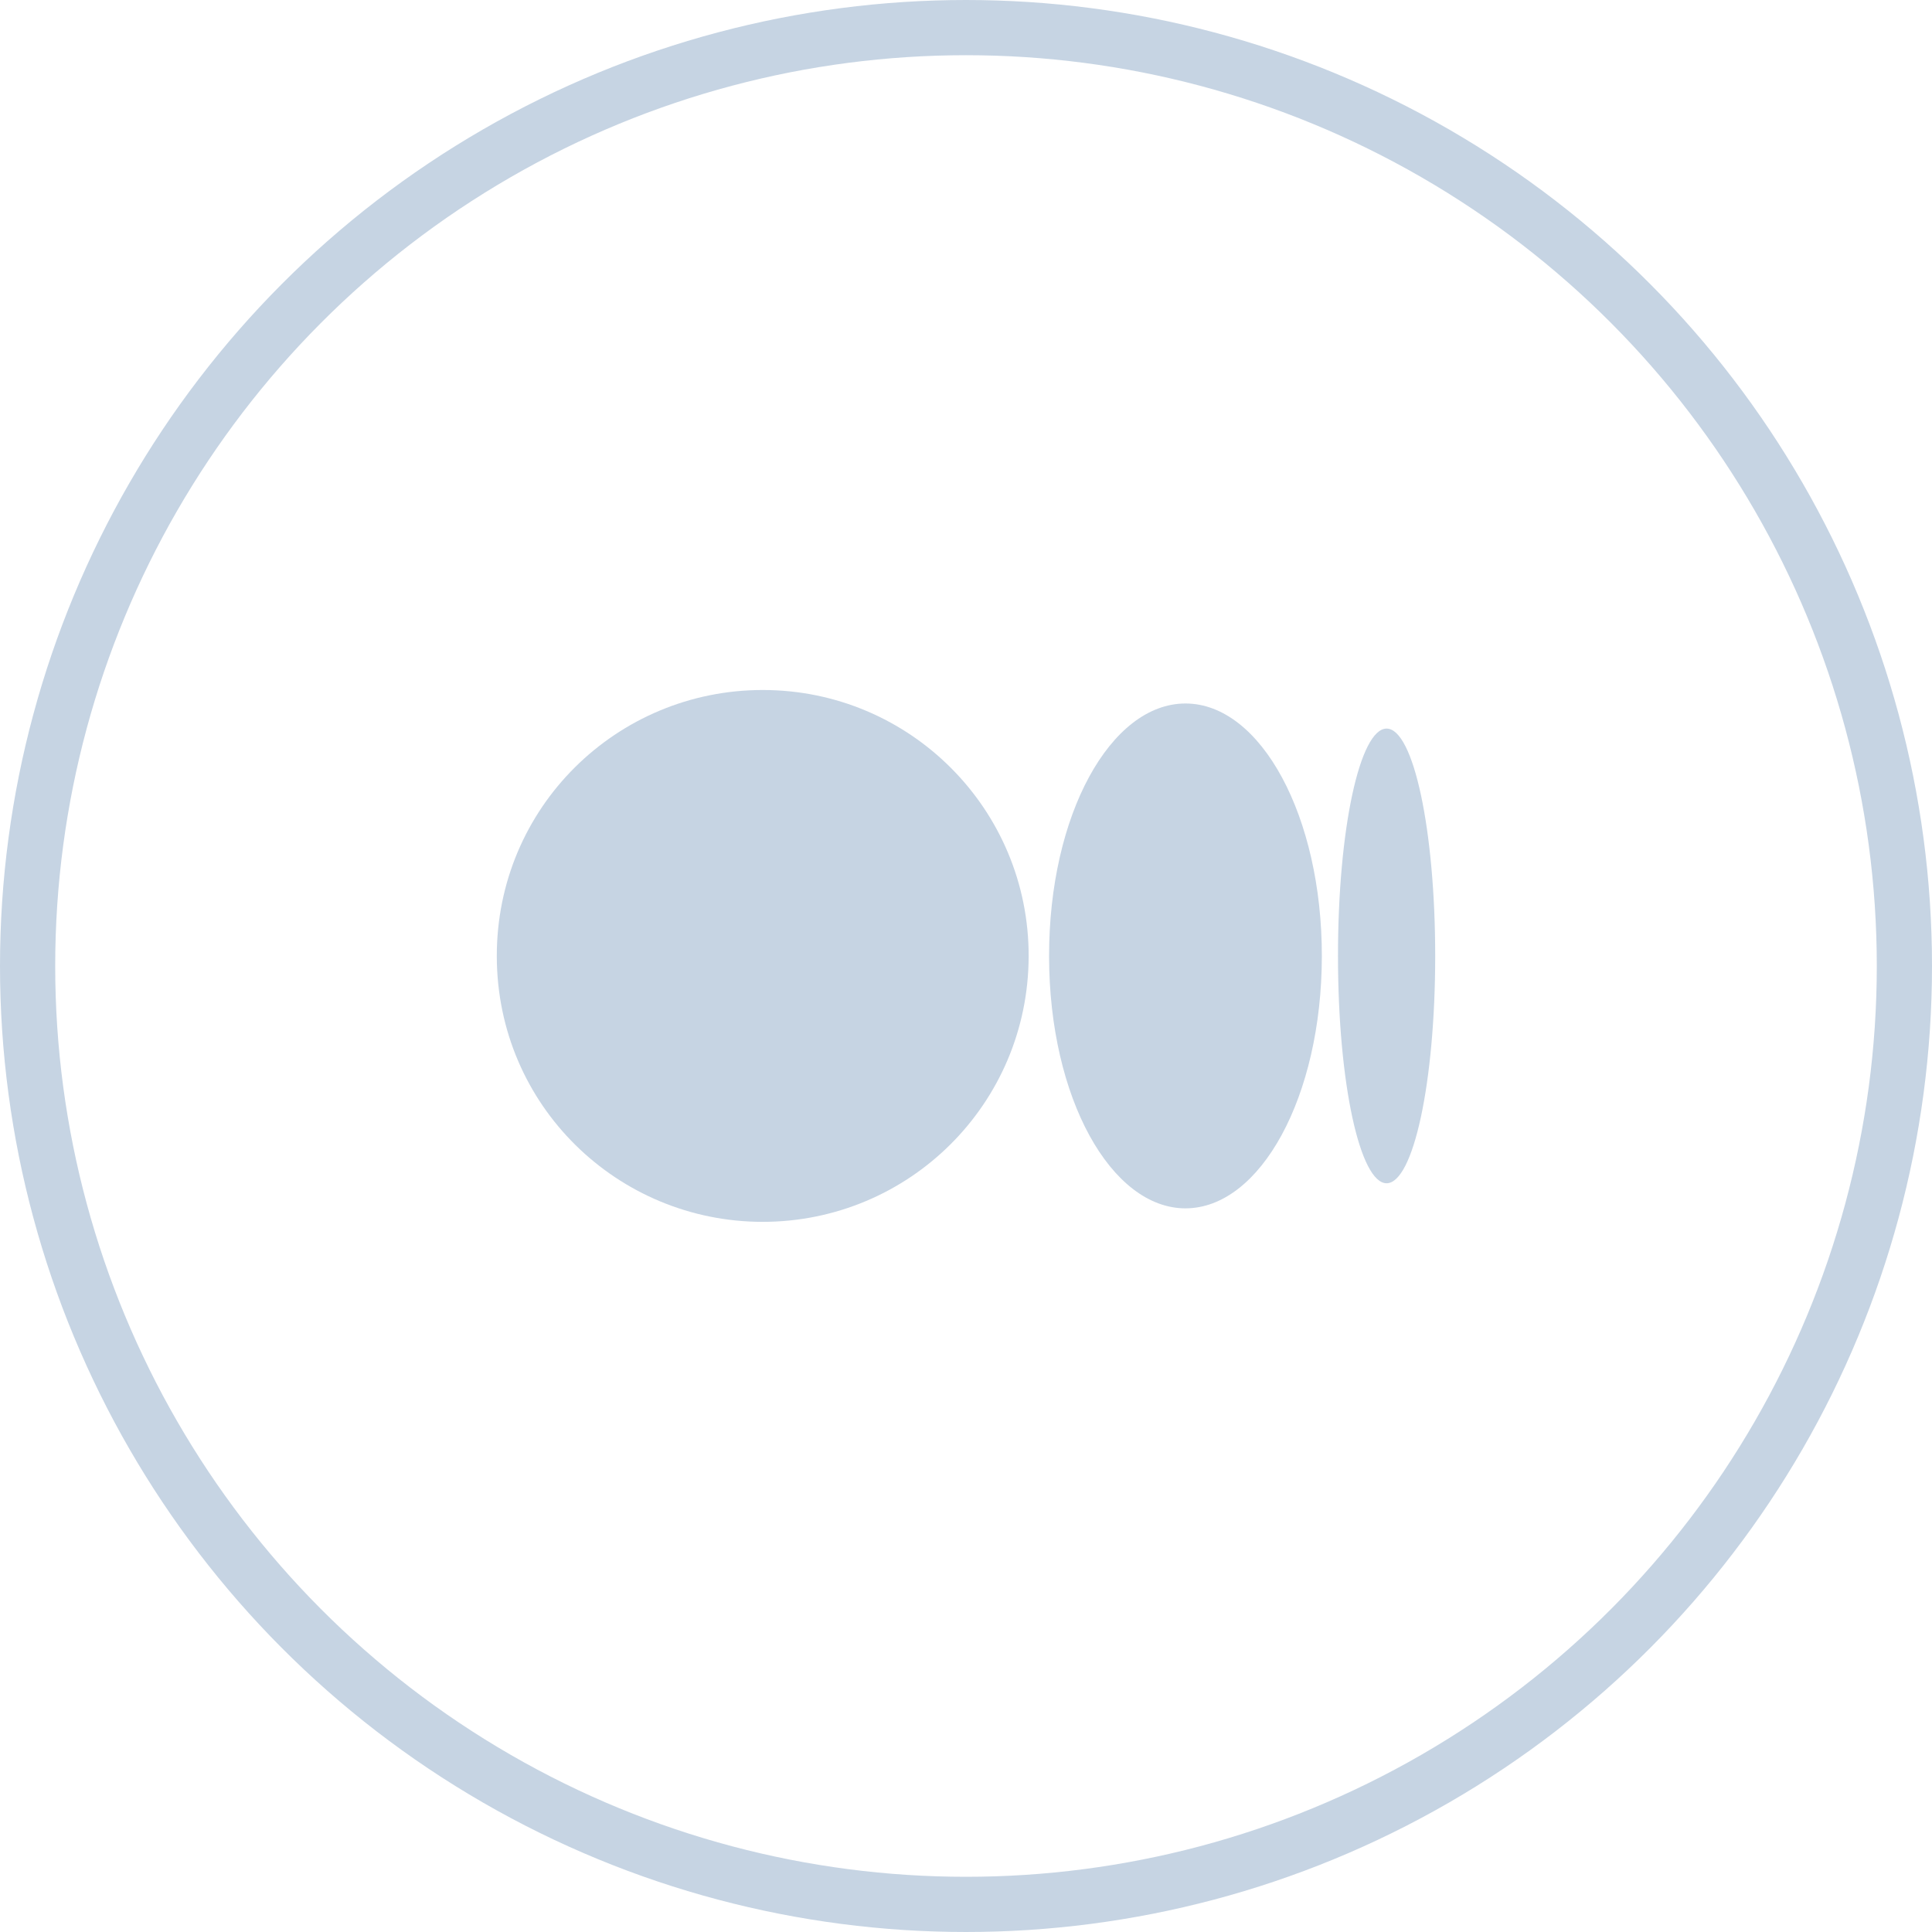
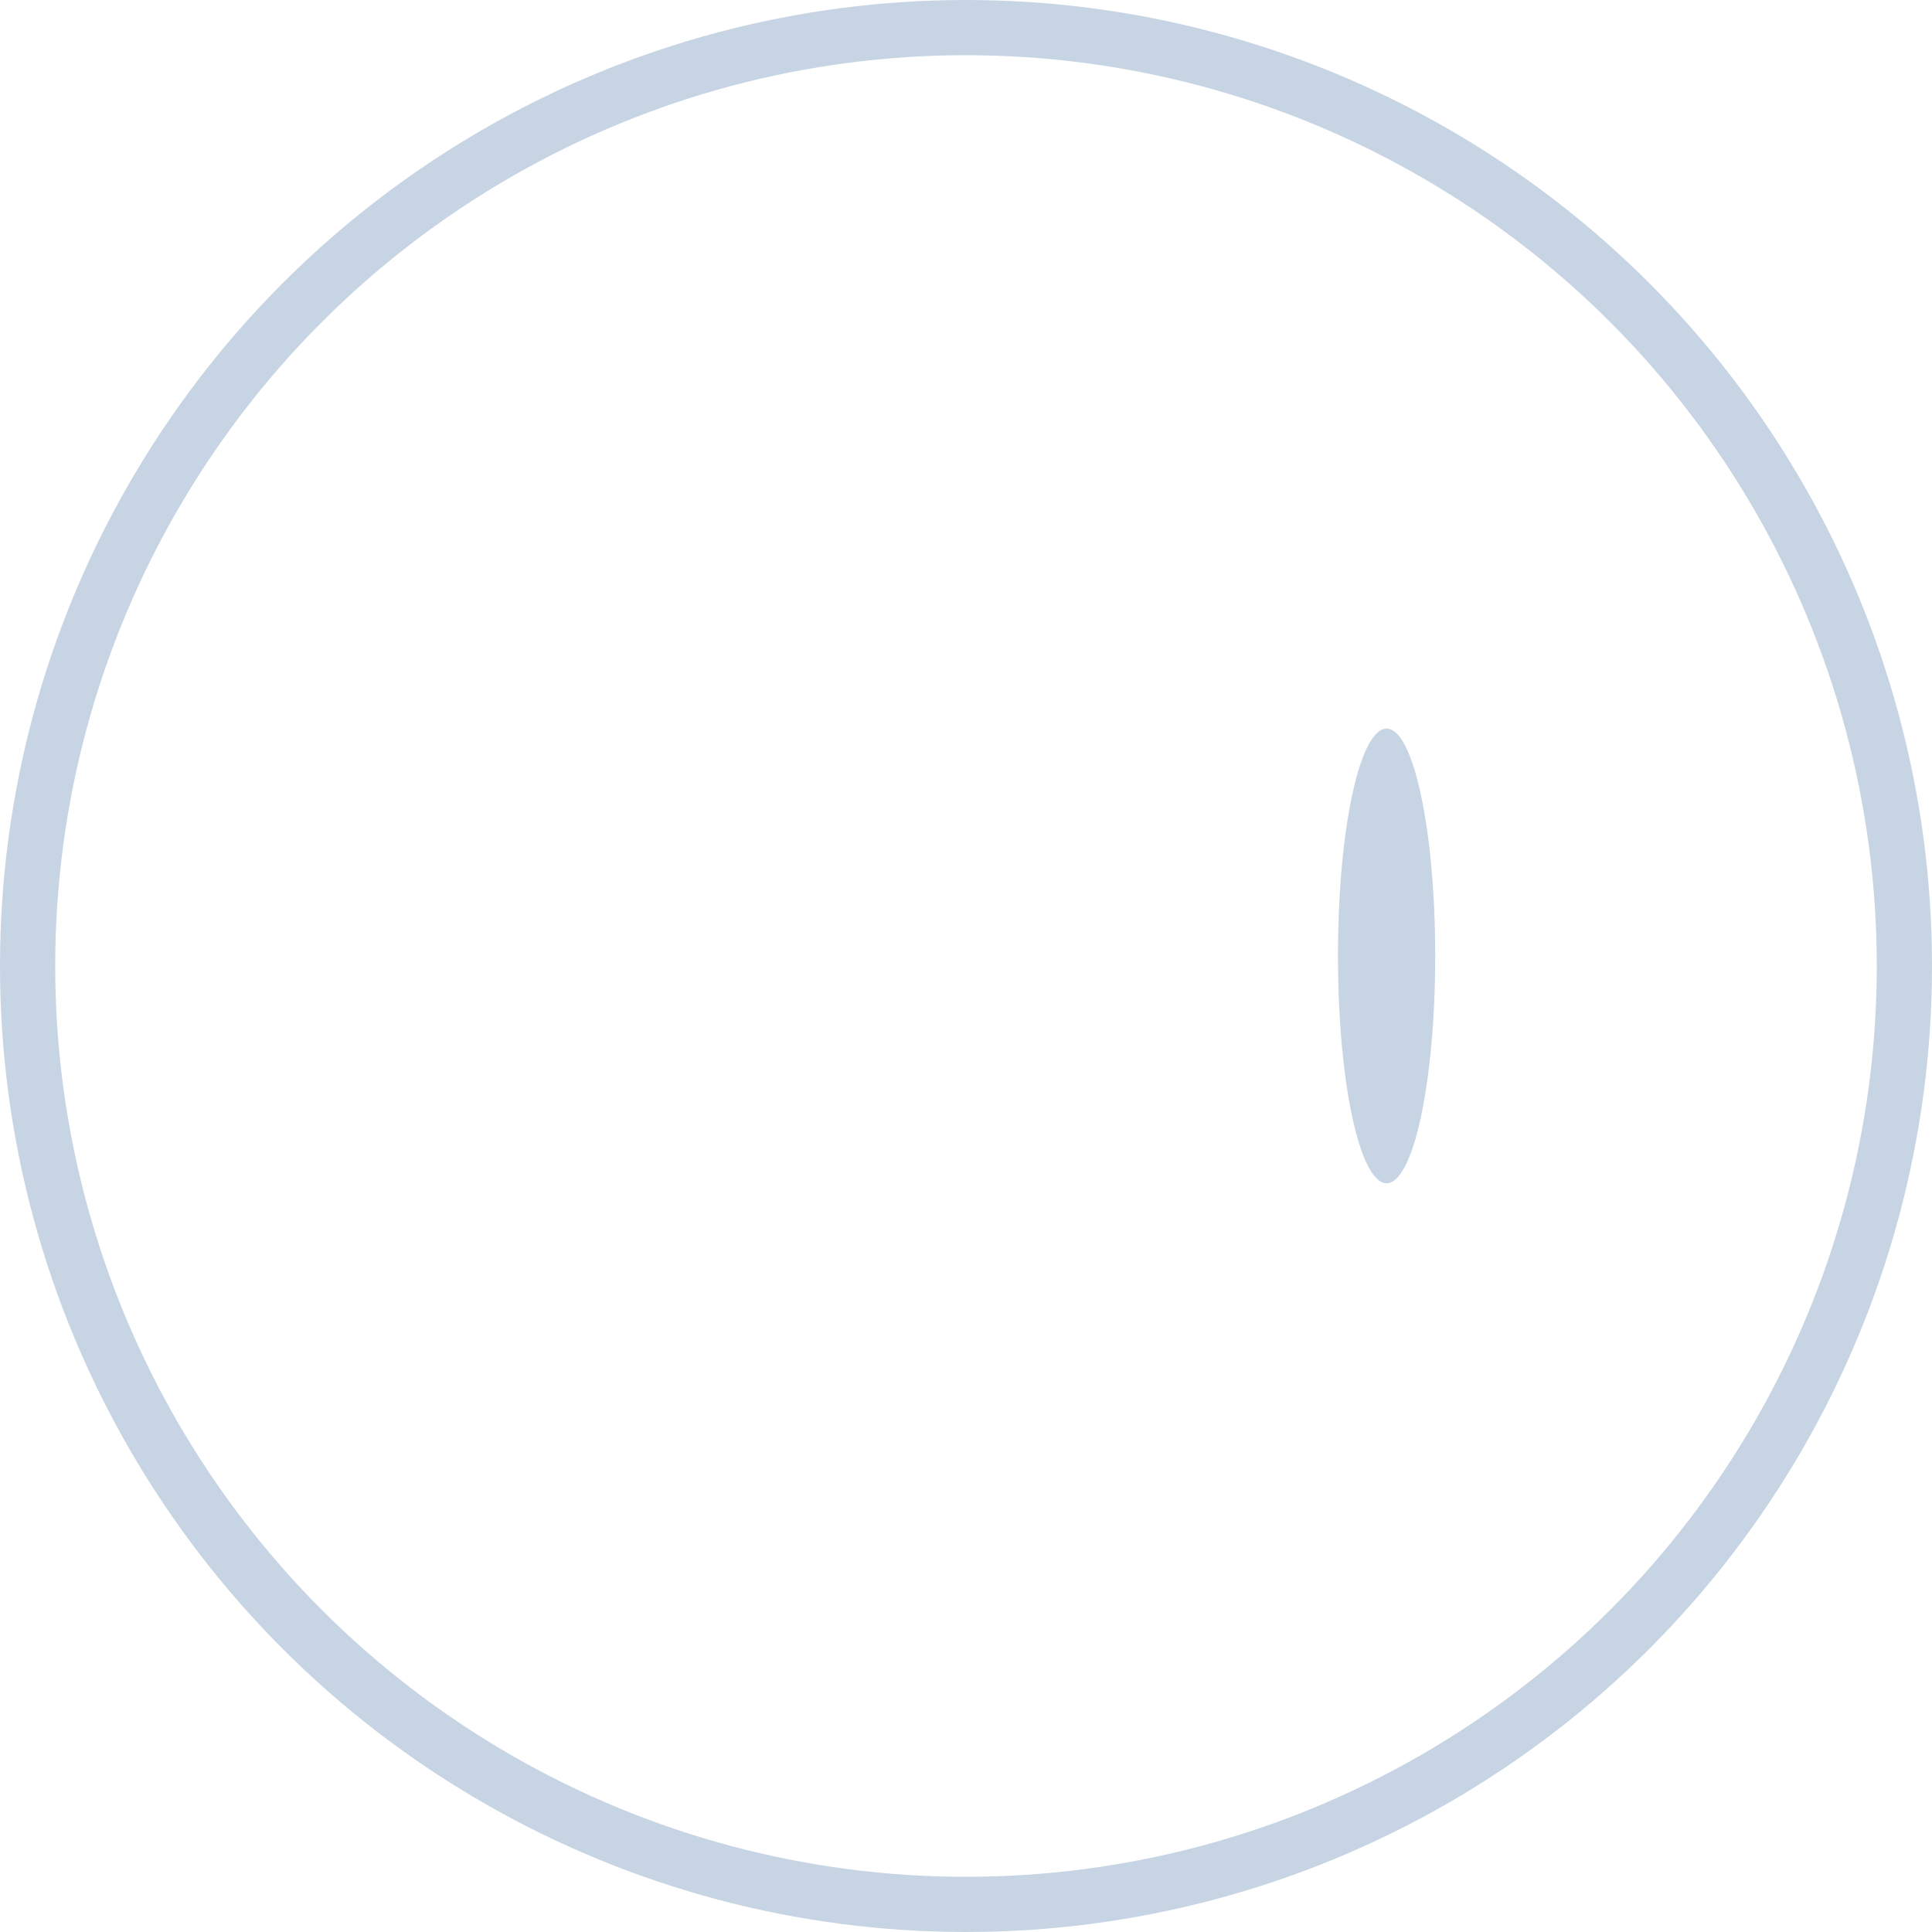
<svg xmlns="http://www.w3.org/2000/svg" width="70" height="70" viewBox="0 0 70 70" fill="none">
  <circle cx="35" cy="35" r="34" stroke="#C6D4E3" stroke-width="2" />
  <path d="M50.239 42.872C49.28 42.87 48.48 39.272 48.478 34.653C48.475 30.03 49.273 26.395 50.24 26.398C51.215 26.4 52.002 30.092 52 34.652C51.998 39.219 51.208 42.867 50.239 42.872Z" fill="#C6D4E3" />
-   <path d="M42.952 43.781C40.26 43.781 38.016 39.785 38.01 34.656C38.003 29.521 40.241 25.487 42.953 25.489C45.689 25.491 47.9 29.591 47.893 34.653C47.886 39.725 45.672 43.777 42.952 43.781Z" fill="#C6D4E3" />
-   <path d="M27.635 44.27C22.386 44.27 18.011 40.061 18 34.656C17.989 29.248 22.353 24.998 27.639 25C32.972 25.002 37.284 29.322 37.27 34.655C37.255 39.998 32.937 44.267 27.635 44.27Z" fill="#C6D4E3" />
</svg>